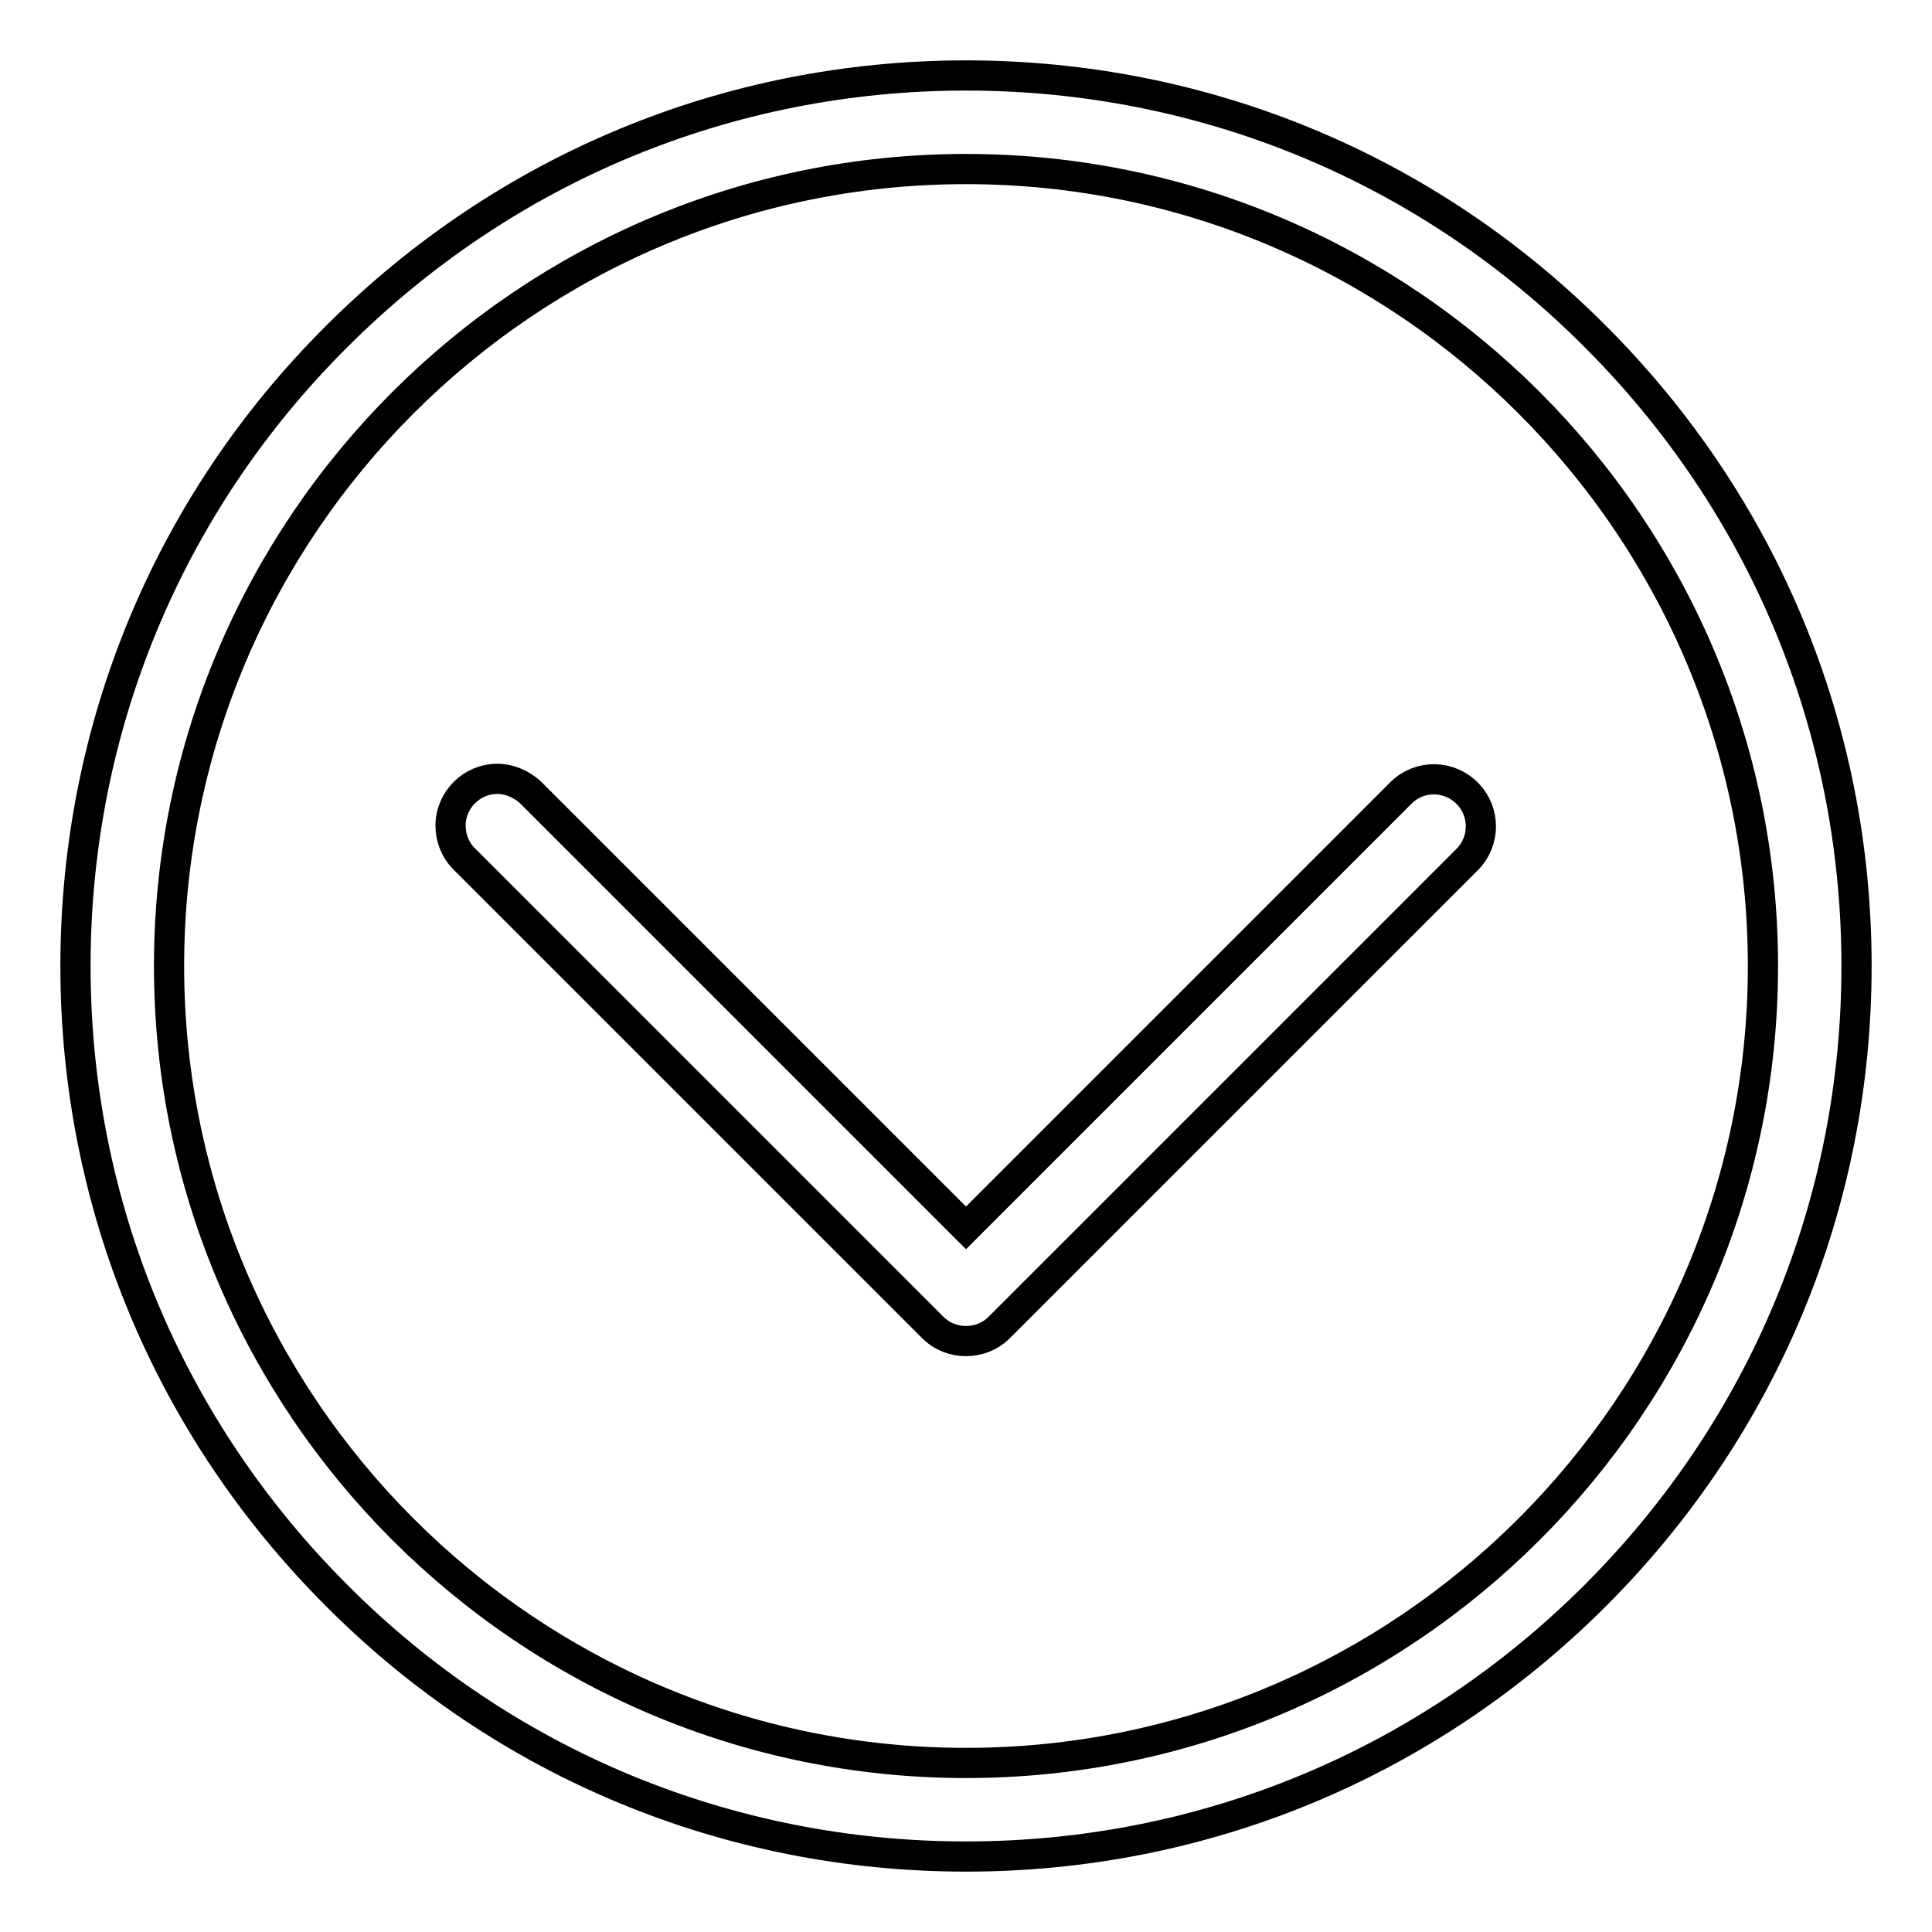
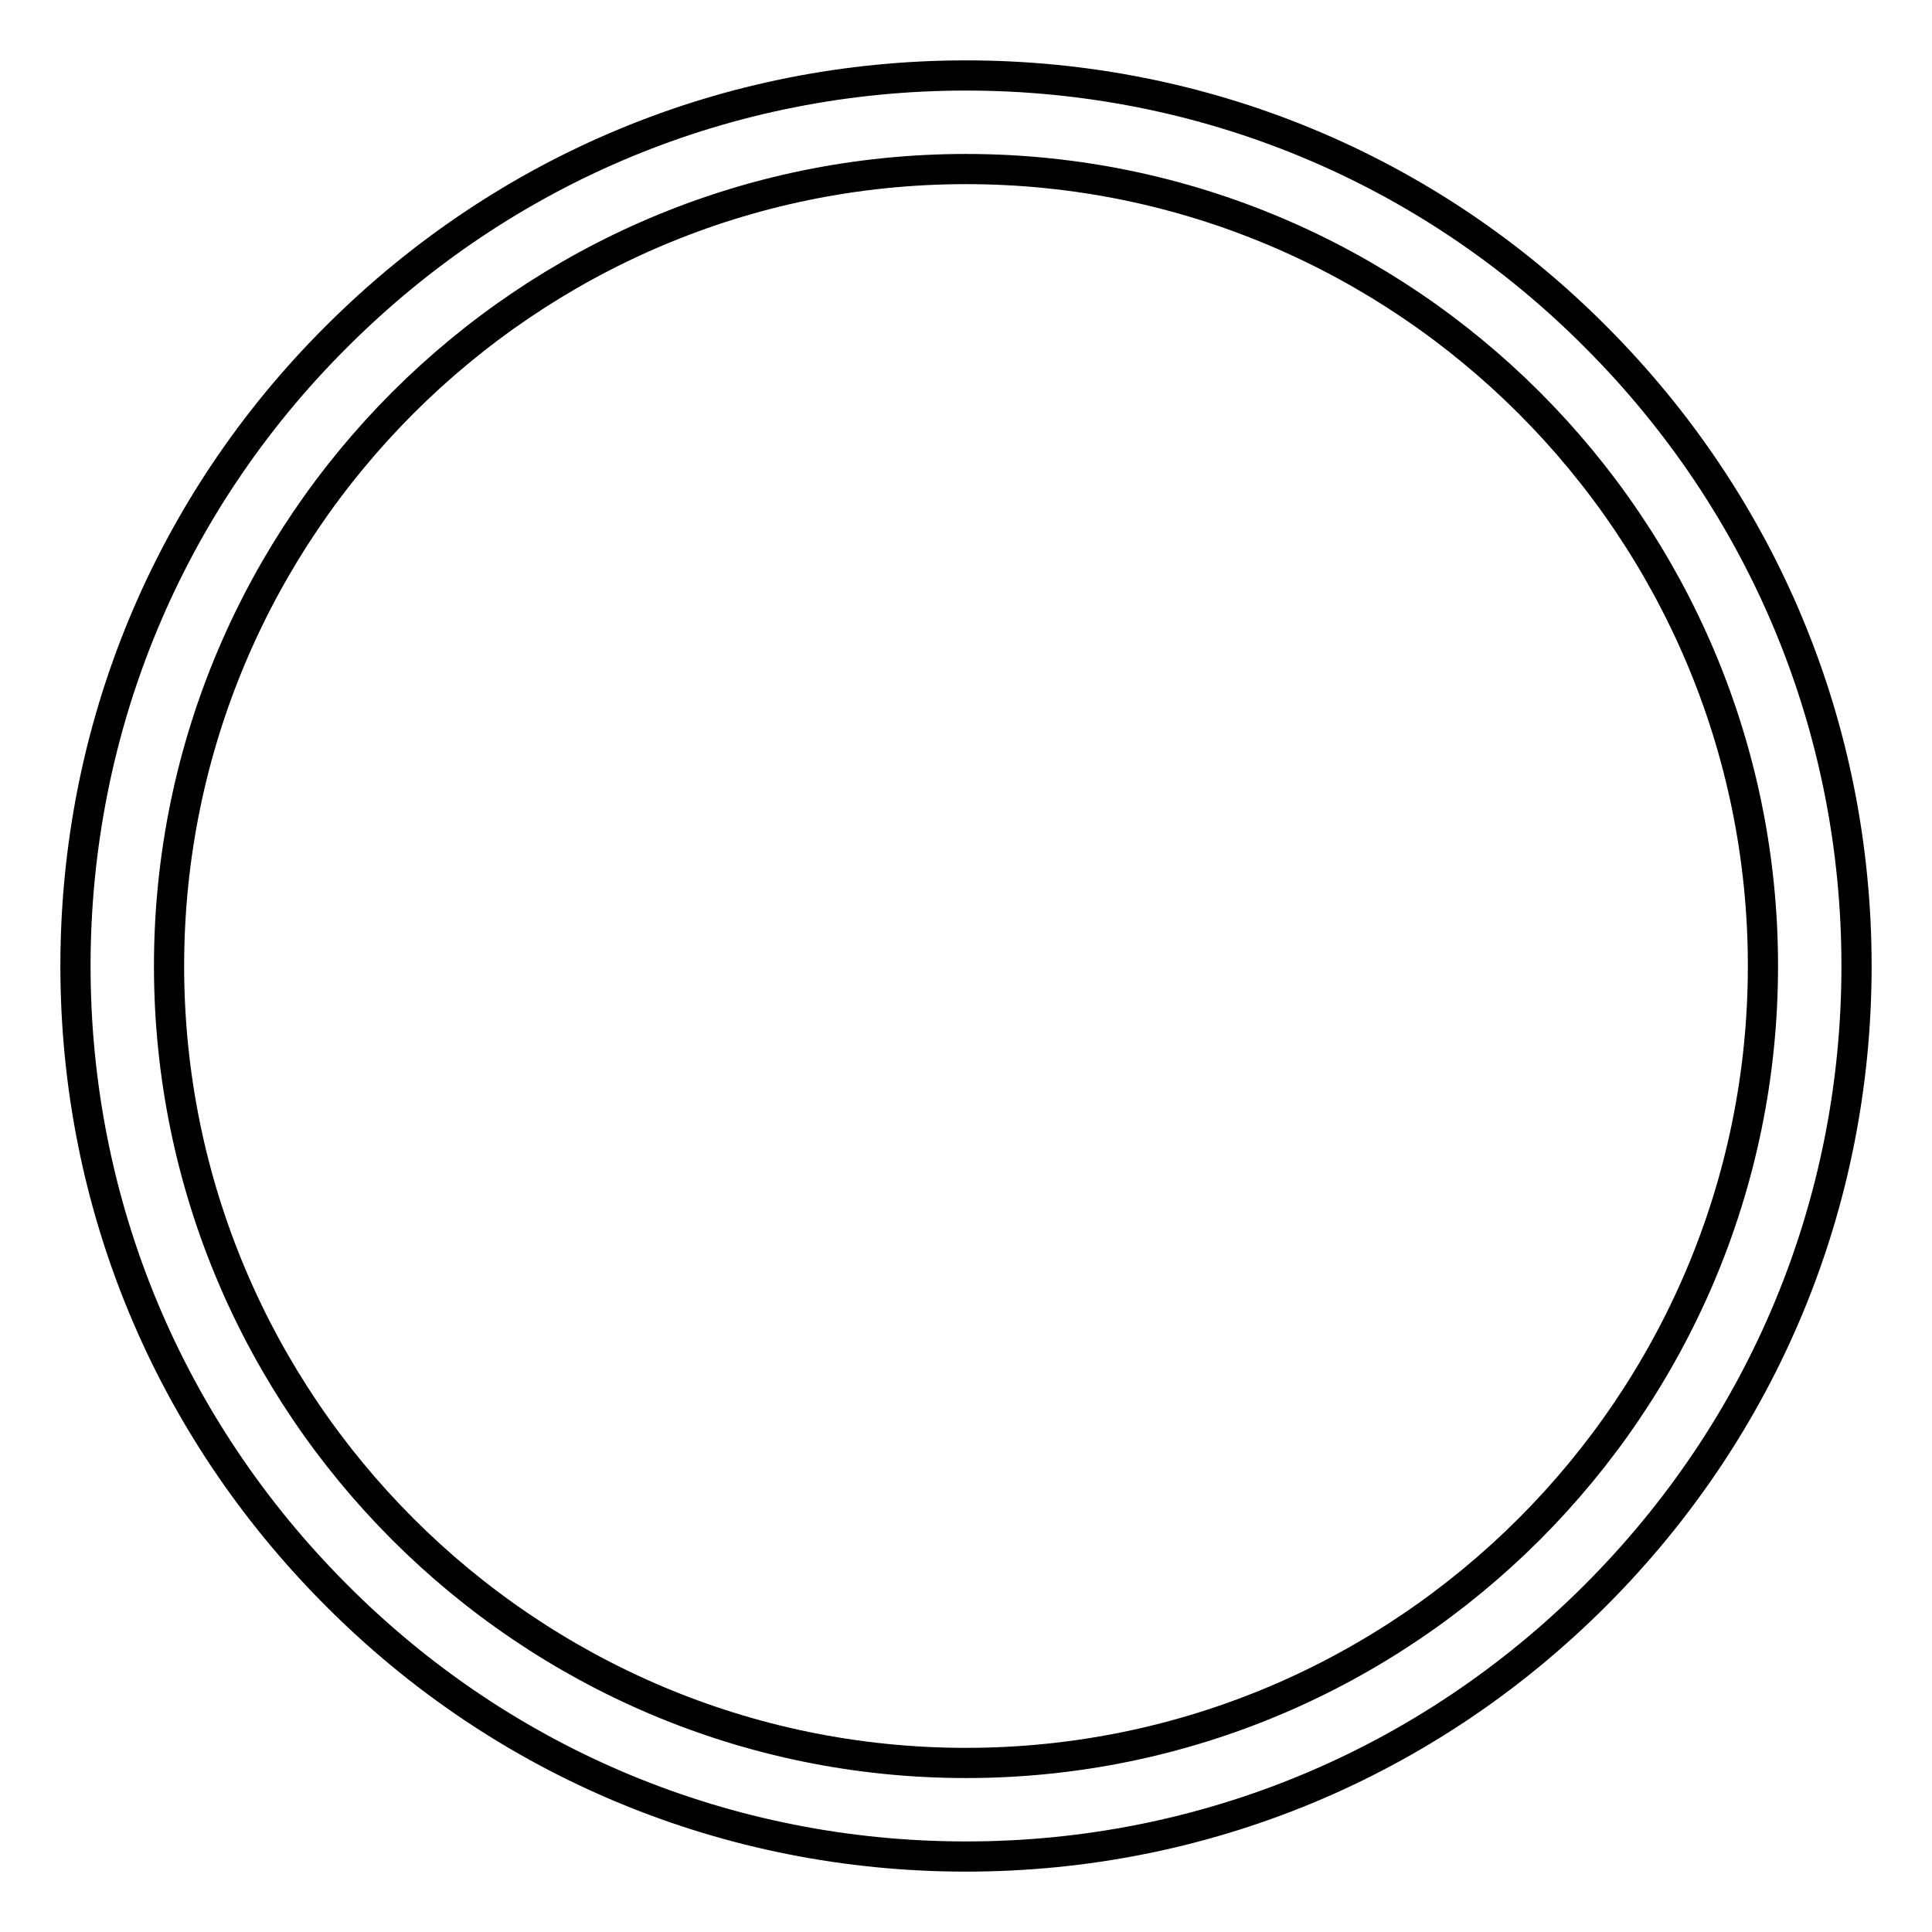
<svg xmlns="http://www.w3.org/2000/svg" version="1.1" x="0px" y="0px" viewBox="0 0 256 256" enable-background="new 0 0 256 256" xml:space="preserve">
  <g>
    <path stroke-width="4" fill-opacity="0" stroke="#000000" d="M211.4,211.4c22.3-22.3,34.6-51.9,34.6-83.4c0-31.5-12.3-61.1-34.6-83.4C189.2,22.3,159.5,10,128,10 c-31.5,0-61.1,12.3-83.4,34.6C22.3,66.8,10,96.5,10,128c0,31.5,12.3,61.1,34.6,83.4C66.8,233.7,96.5,246,128,246 C159.5,246,189.1,233.7,211.4,211.4z M22.4,128C22.4,69.8,69.8,22.4,128,22.4c58.2,0,105.6,47.4,105.6,105.6 c0,58.2-47.4,105.6-105.6,105.6C69.8,233.6,22.4,186.2,22.4,128z" />
-     <path stroke-width="4" fill-opacity="0" stroke="#000000" d="M59.7,109.4c0-3.4,2.8-6.2,6.2-6.2c1.6,0,3.2,0.7,4.4,1.8l57.7,57.7l57.7-57.7c2.5-2.4,6.4-2.3,8.8,0.2 c2.3,2.4,2.3,6.2,0,8.6l-62.1,62.1c-2.4,2.4-6.4,2.4-8.8,0l-62.1-62.1C60.3,112.6,59.7,111,59.7,109.4L59.7,109.4z" />
  </g>
</svg>